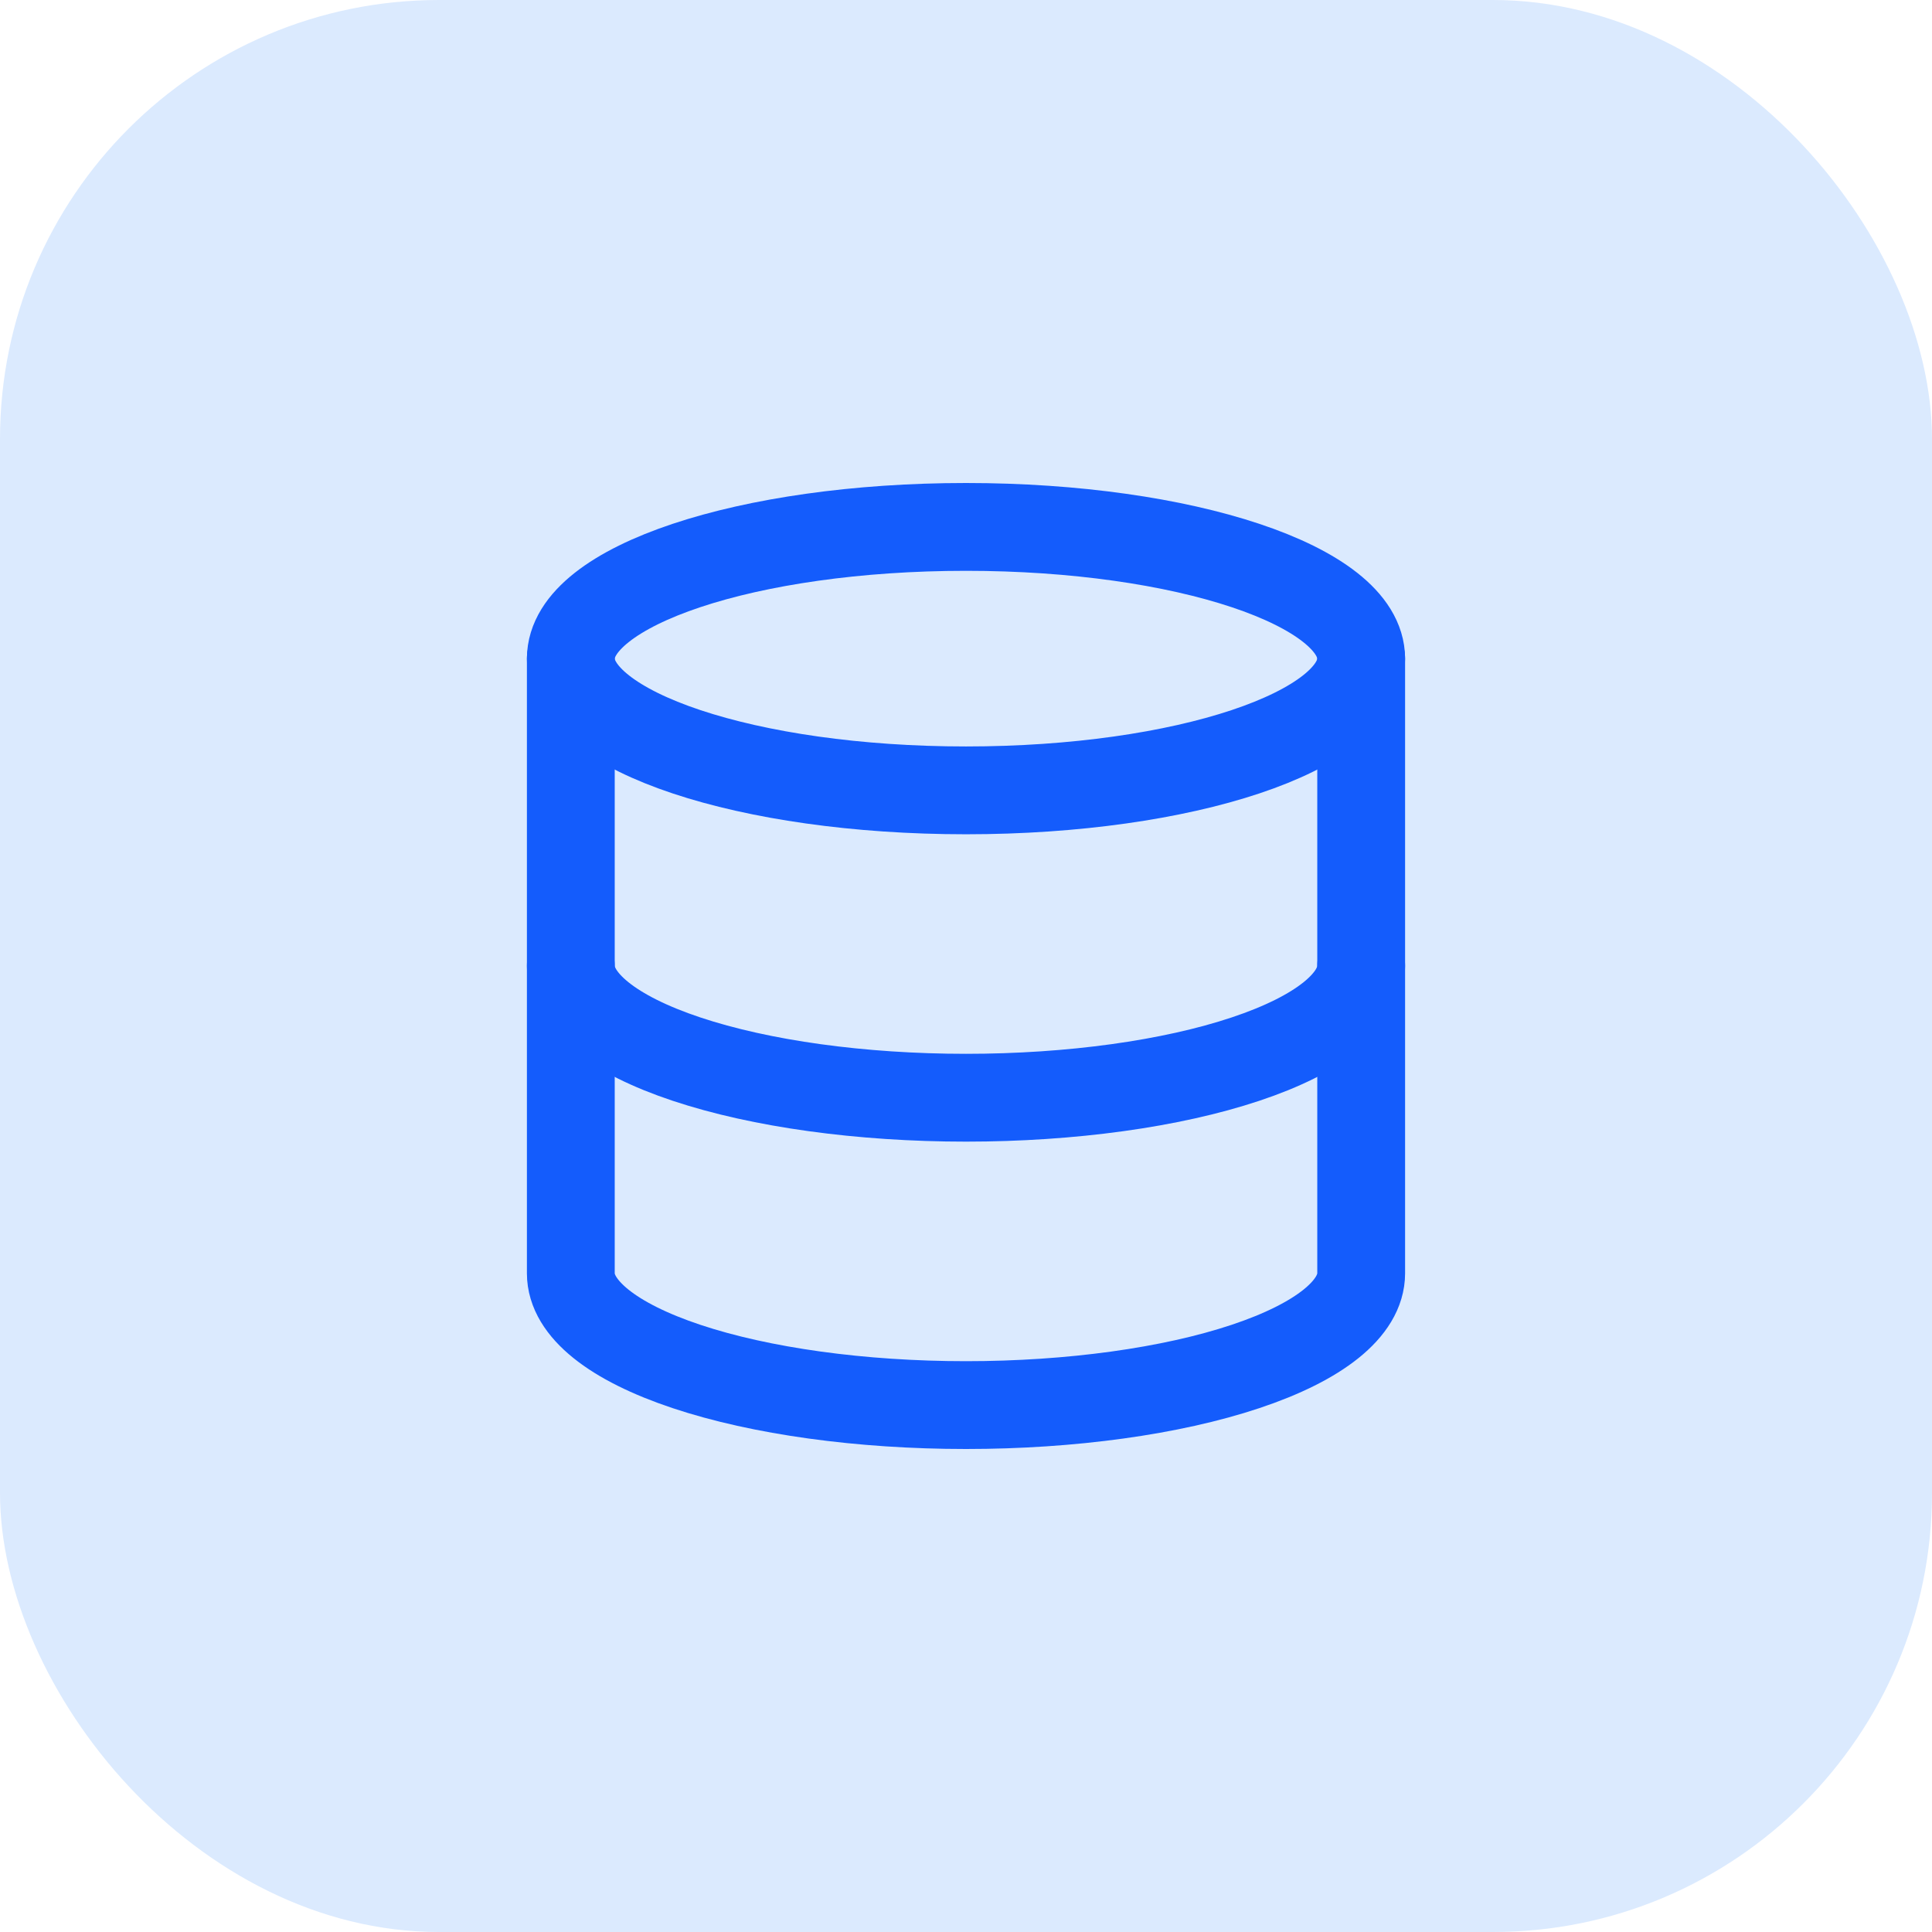
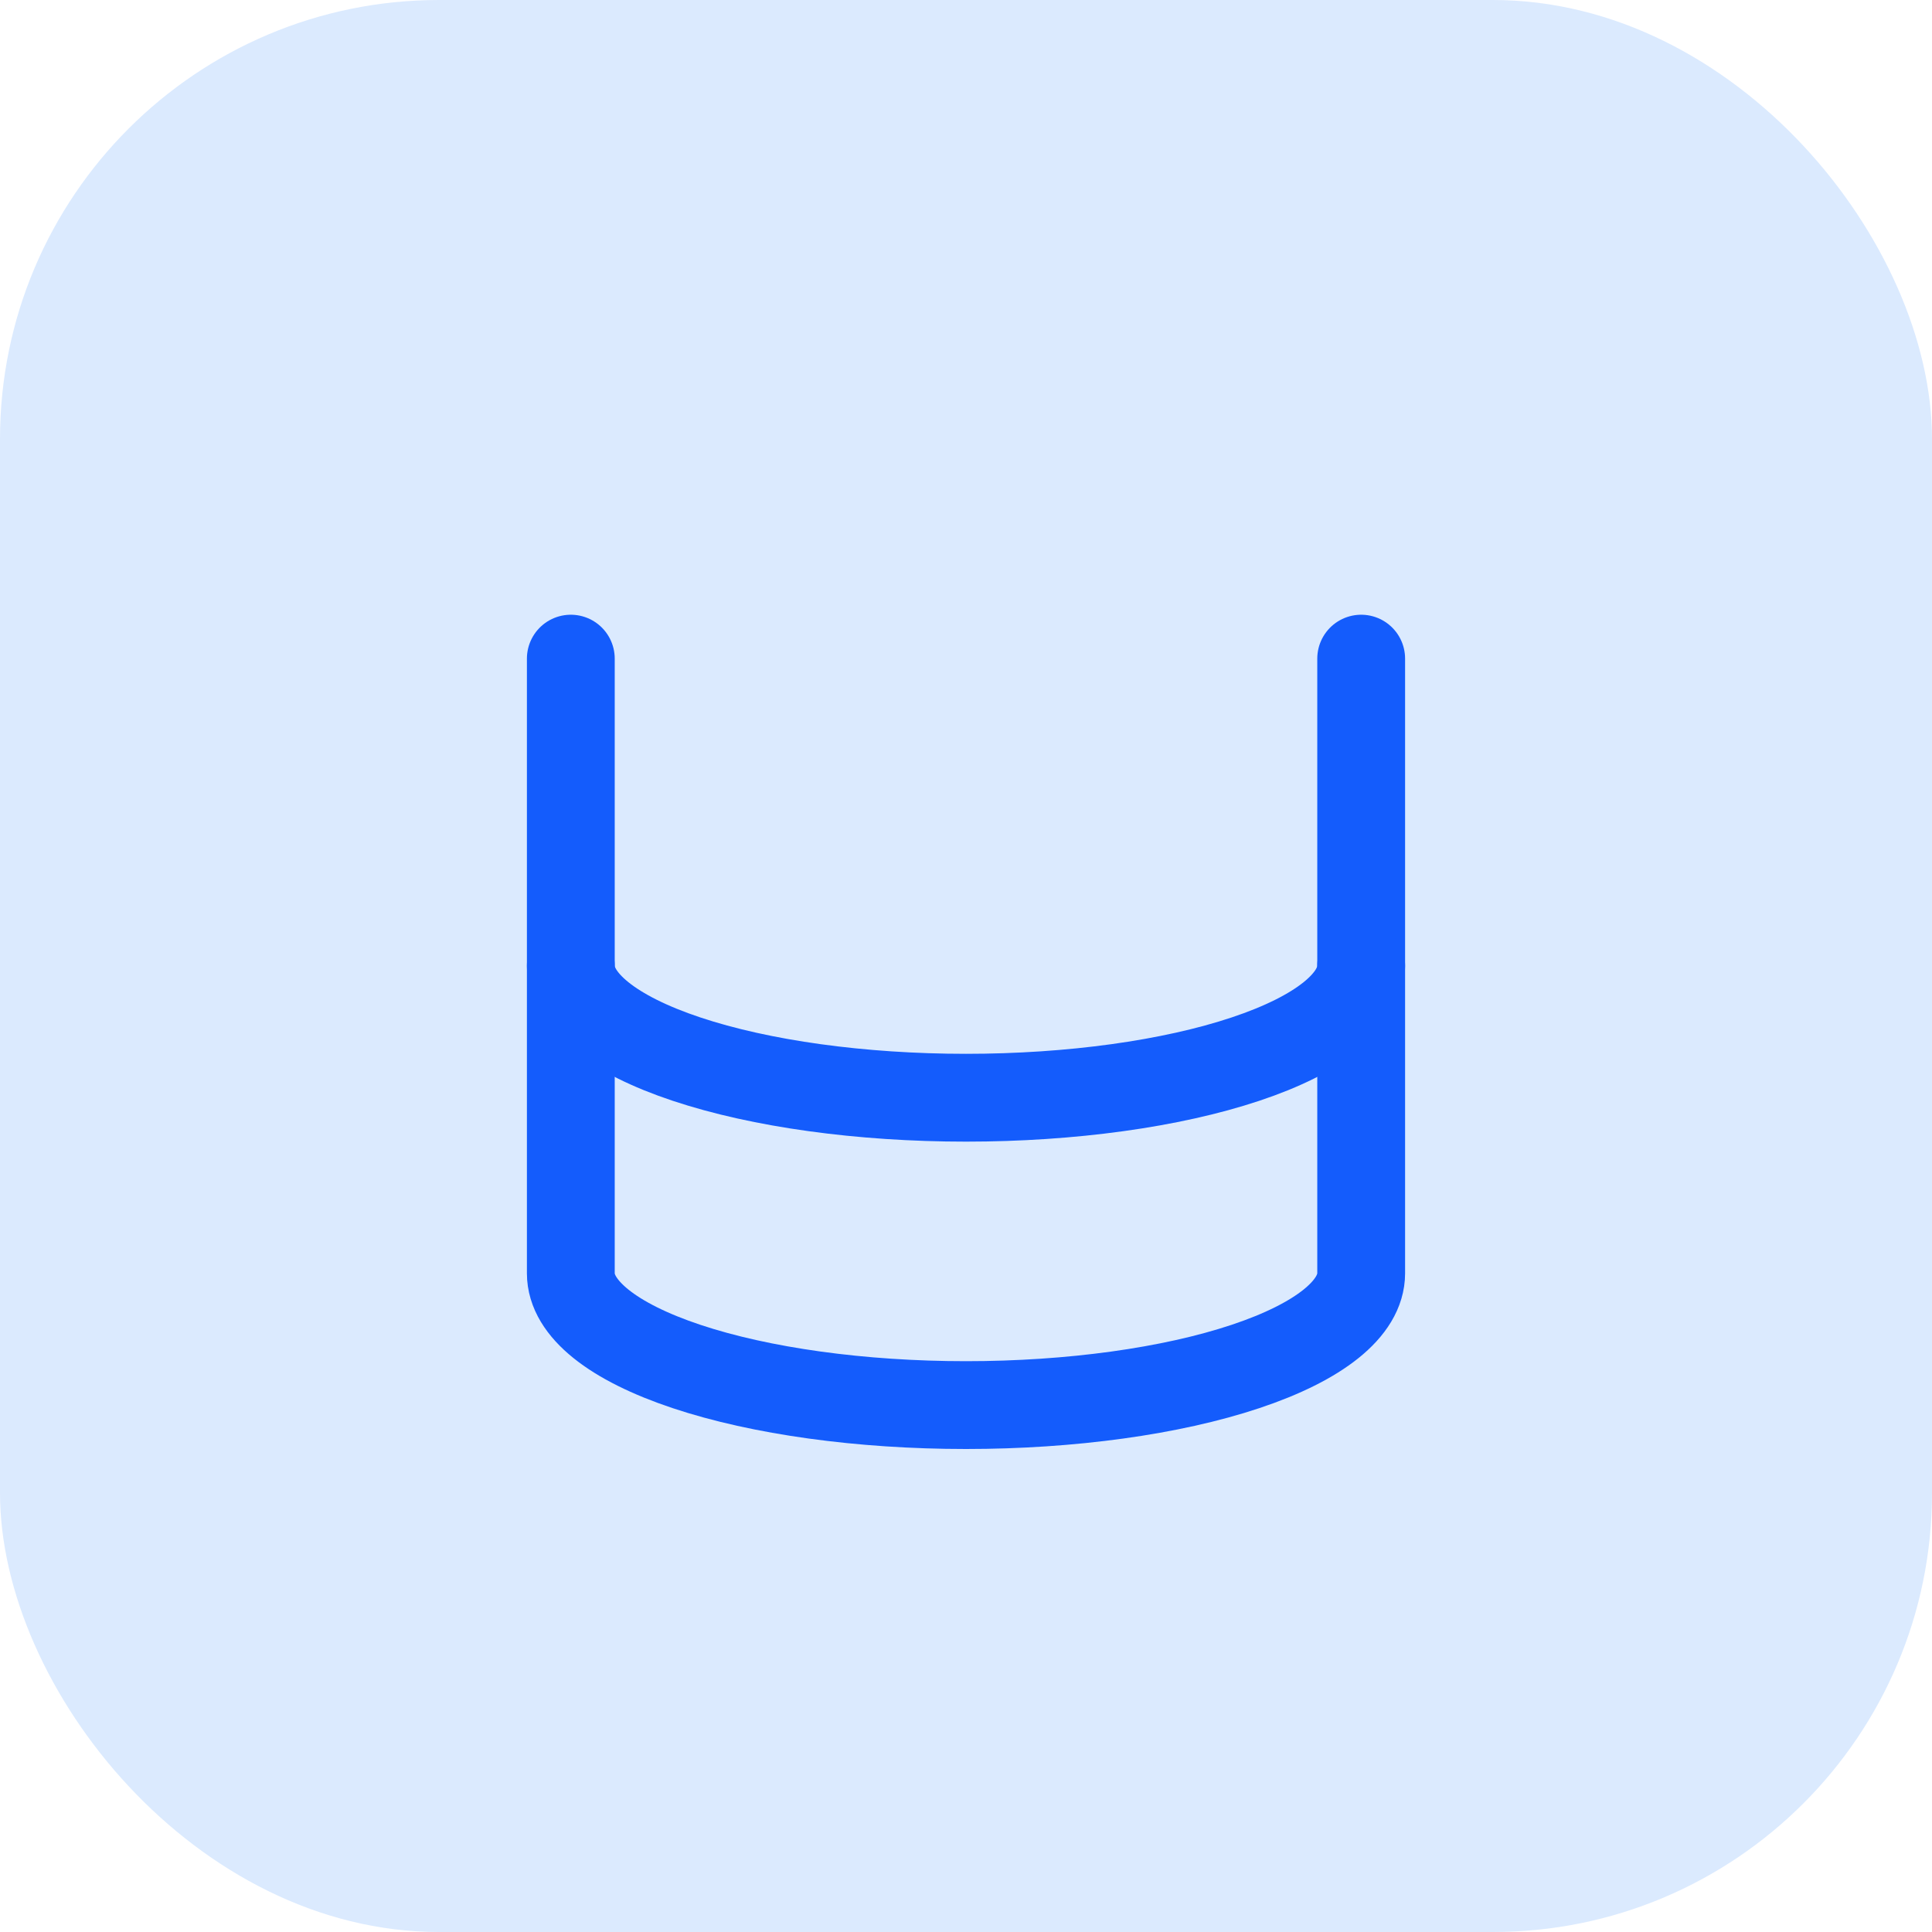
<svg xmlns="http://www.w3.org/2000/svg" width="44" height="44" viewBox="0 0 44 44" fill="none">
  <rect width="44" height="44" rx="10" fill="#DBEAFE" />
-   <path d="M22 18C26.971 18 31 16.657 31 15C31 13.343 26.971 12 22 12C17.029 12 13 13.343 13 15C13 16.657 17.029 18 22 18Z" stroke="#145CFC" stroke-width="2" stroke-linecap="round" stroke-linejoin="round" />
  <path d="M13 15V29C13 29.796 13.948 30.559 15.636 31.121C17.324 31.684 19.613 32 22 32C24.387 32 26.676 31.684 28.364 31.121C30.052 30.559 31 29.796 31 29V15" stroke="#145CFC" stroke-width="2" stroke-linecap="round" stroke-linejoin="round" />
  <path d="M13 22C13 22.796 13.948 23.559 15.636 24.121C17.324 24.684 19.613 25 22 25C24.387 25 26.676 24.684 28.364 24.121C30.052 23.559 31 22.796 31 22" stroke="#145CFC" stroke-width="2" stroke-linecap="round" stroke-linejoin="round" />
</svg>